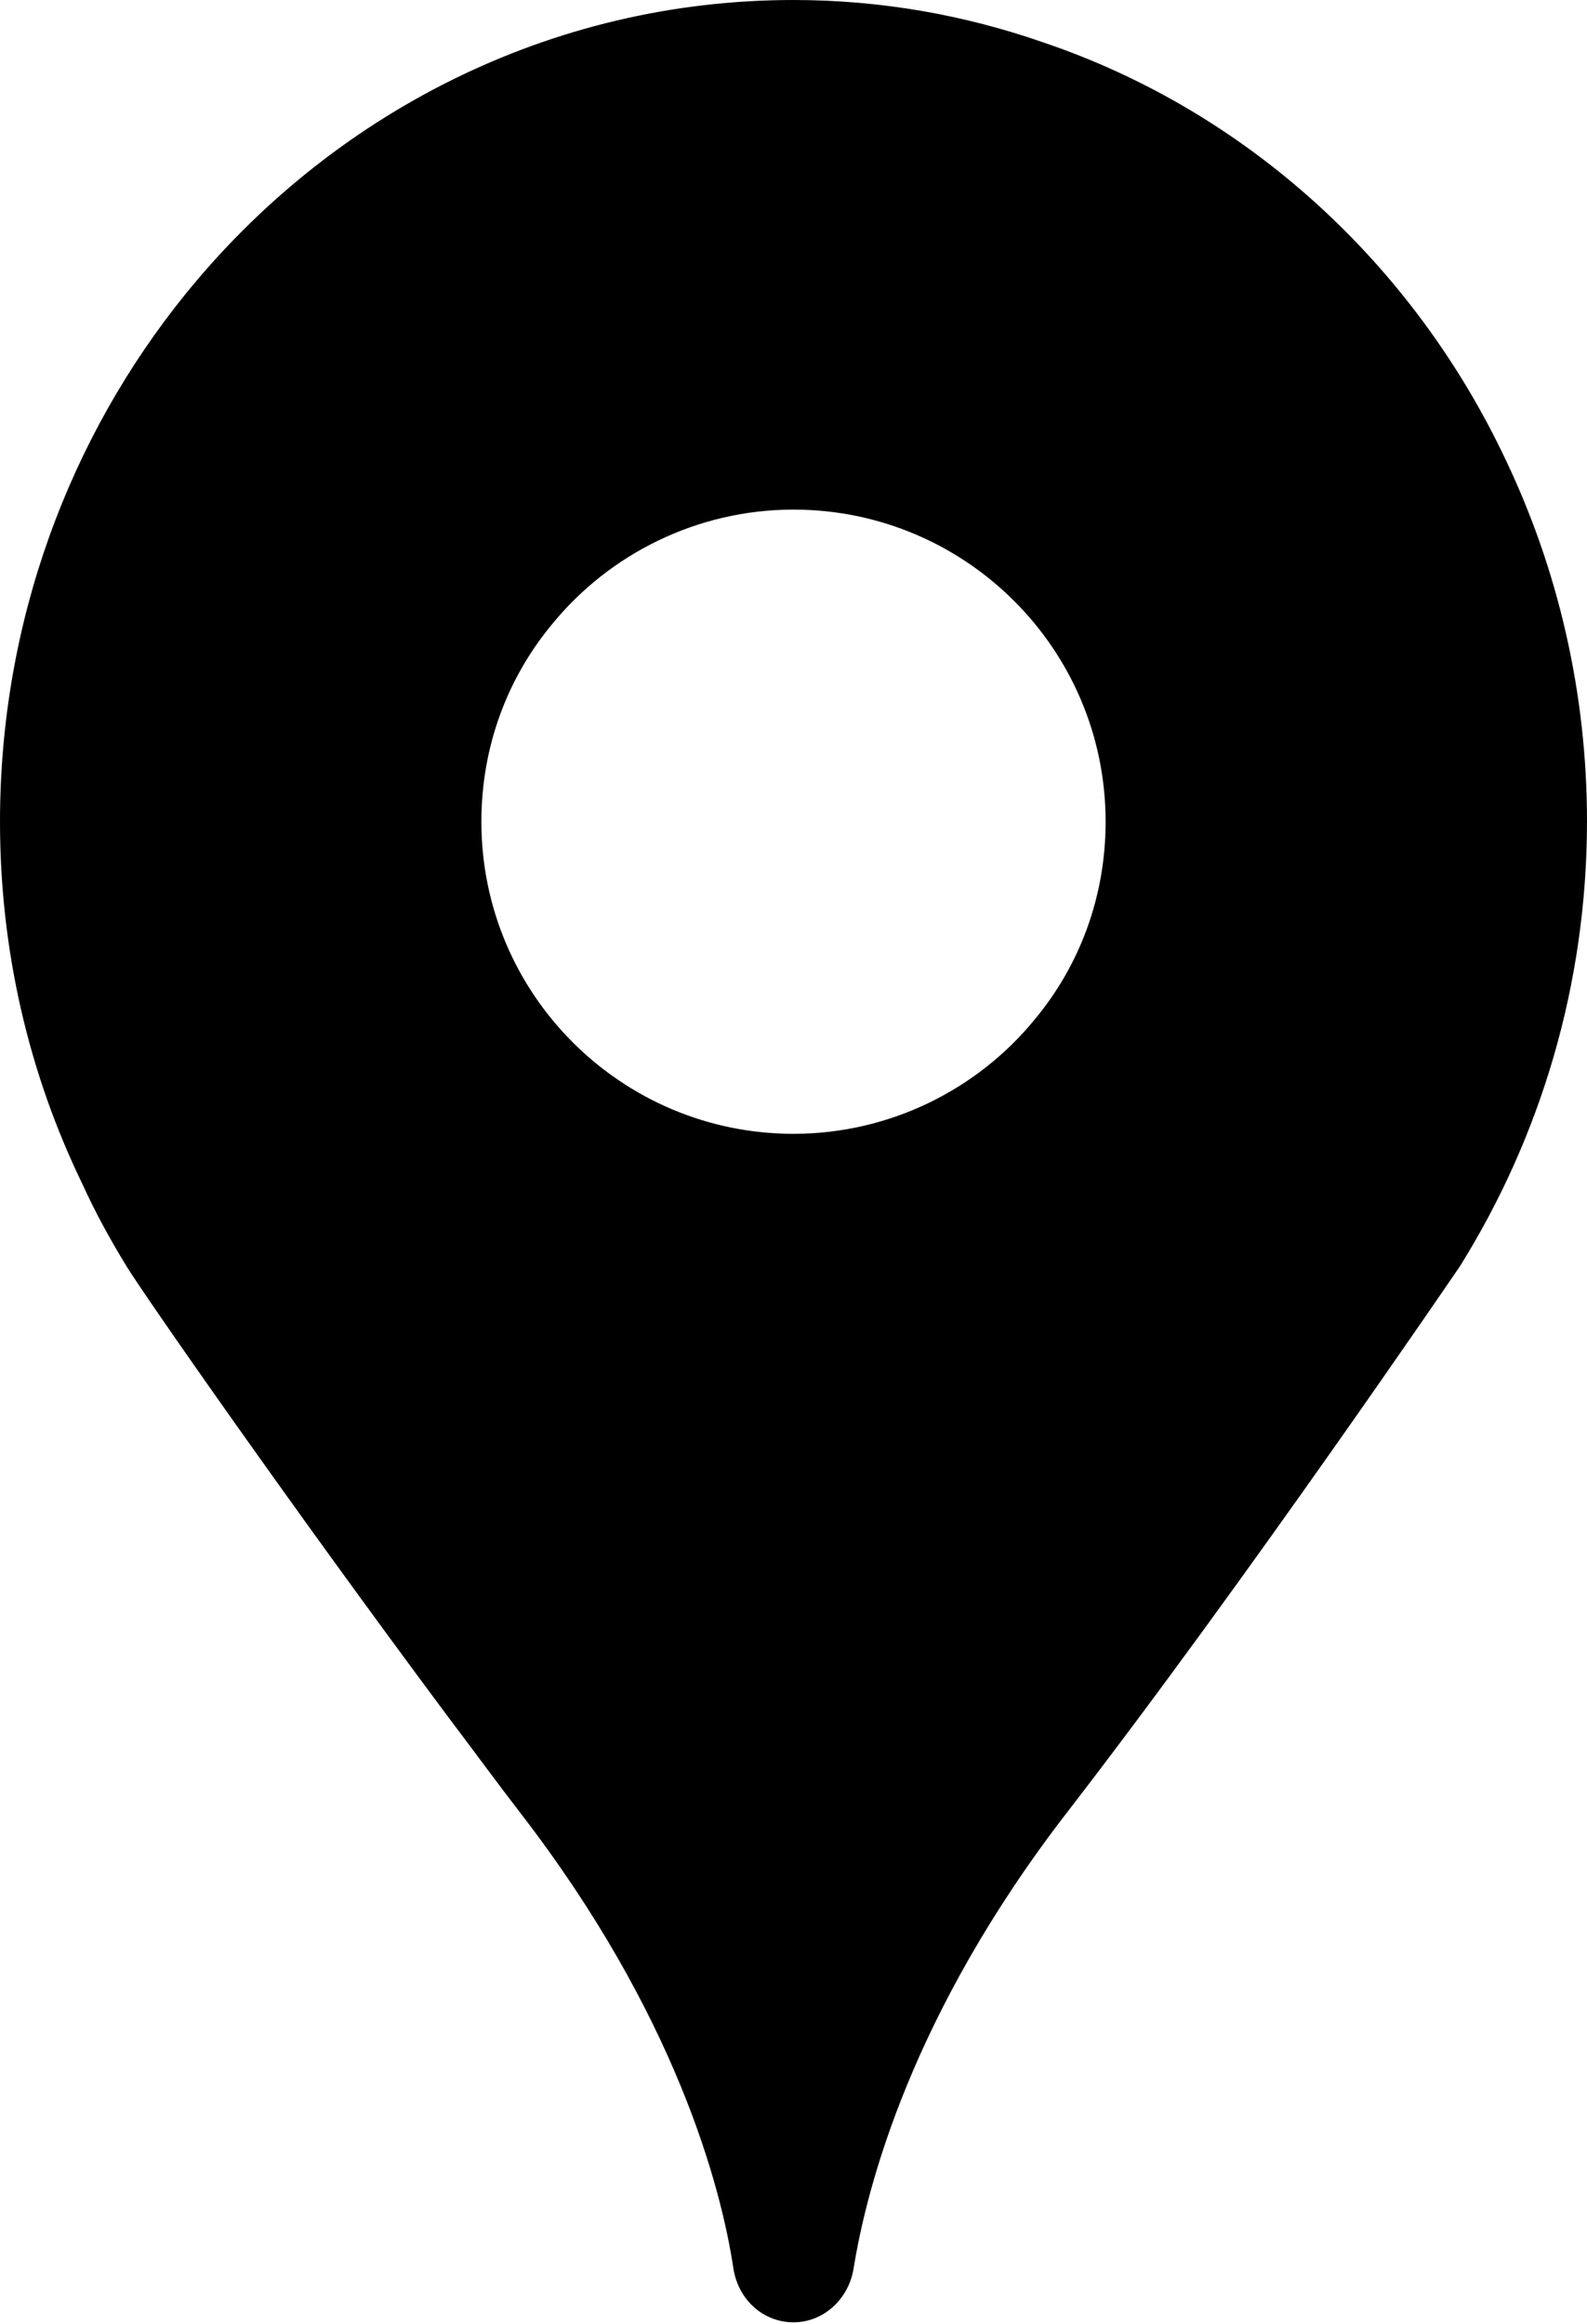
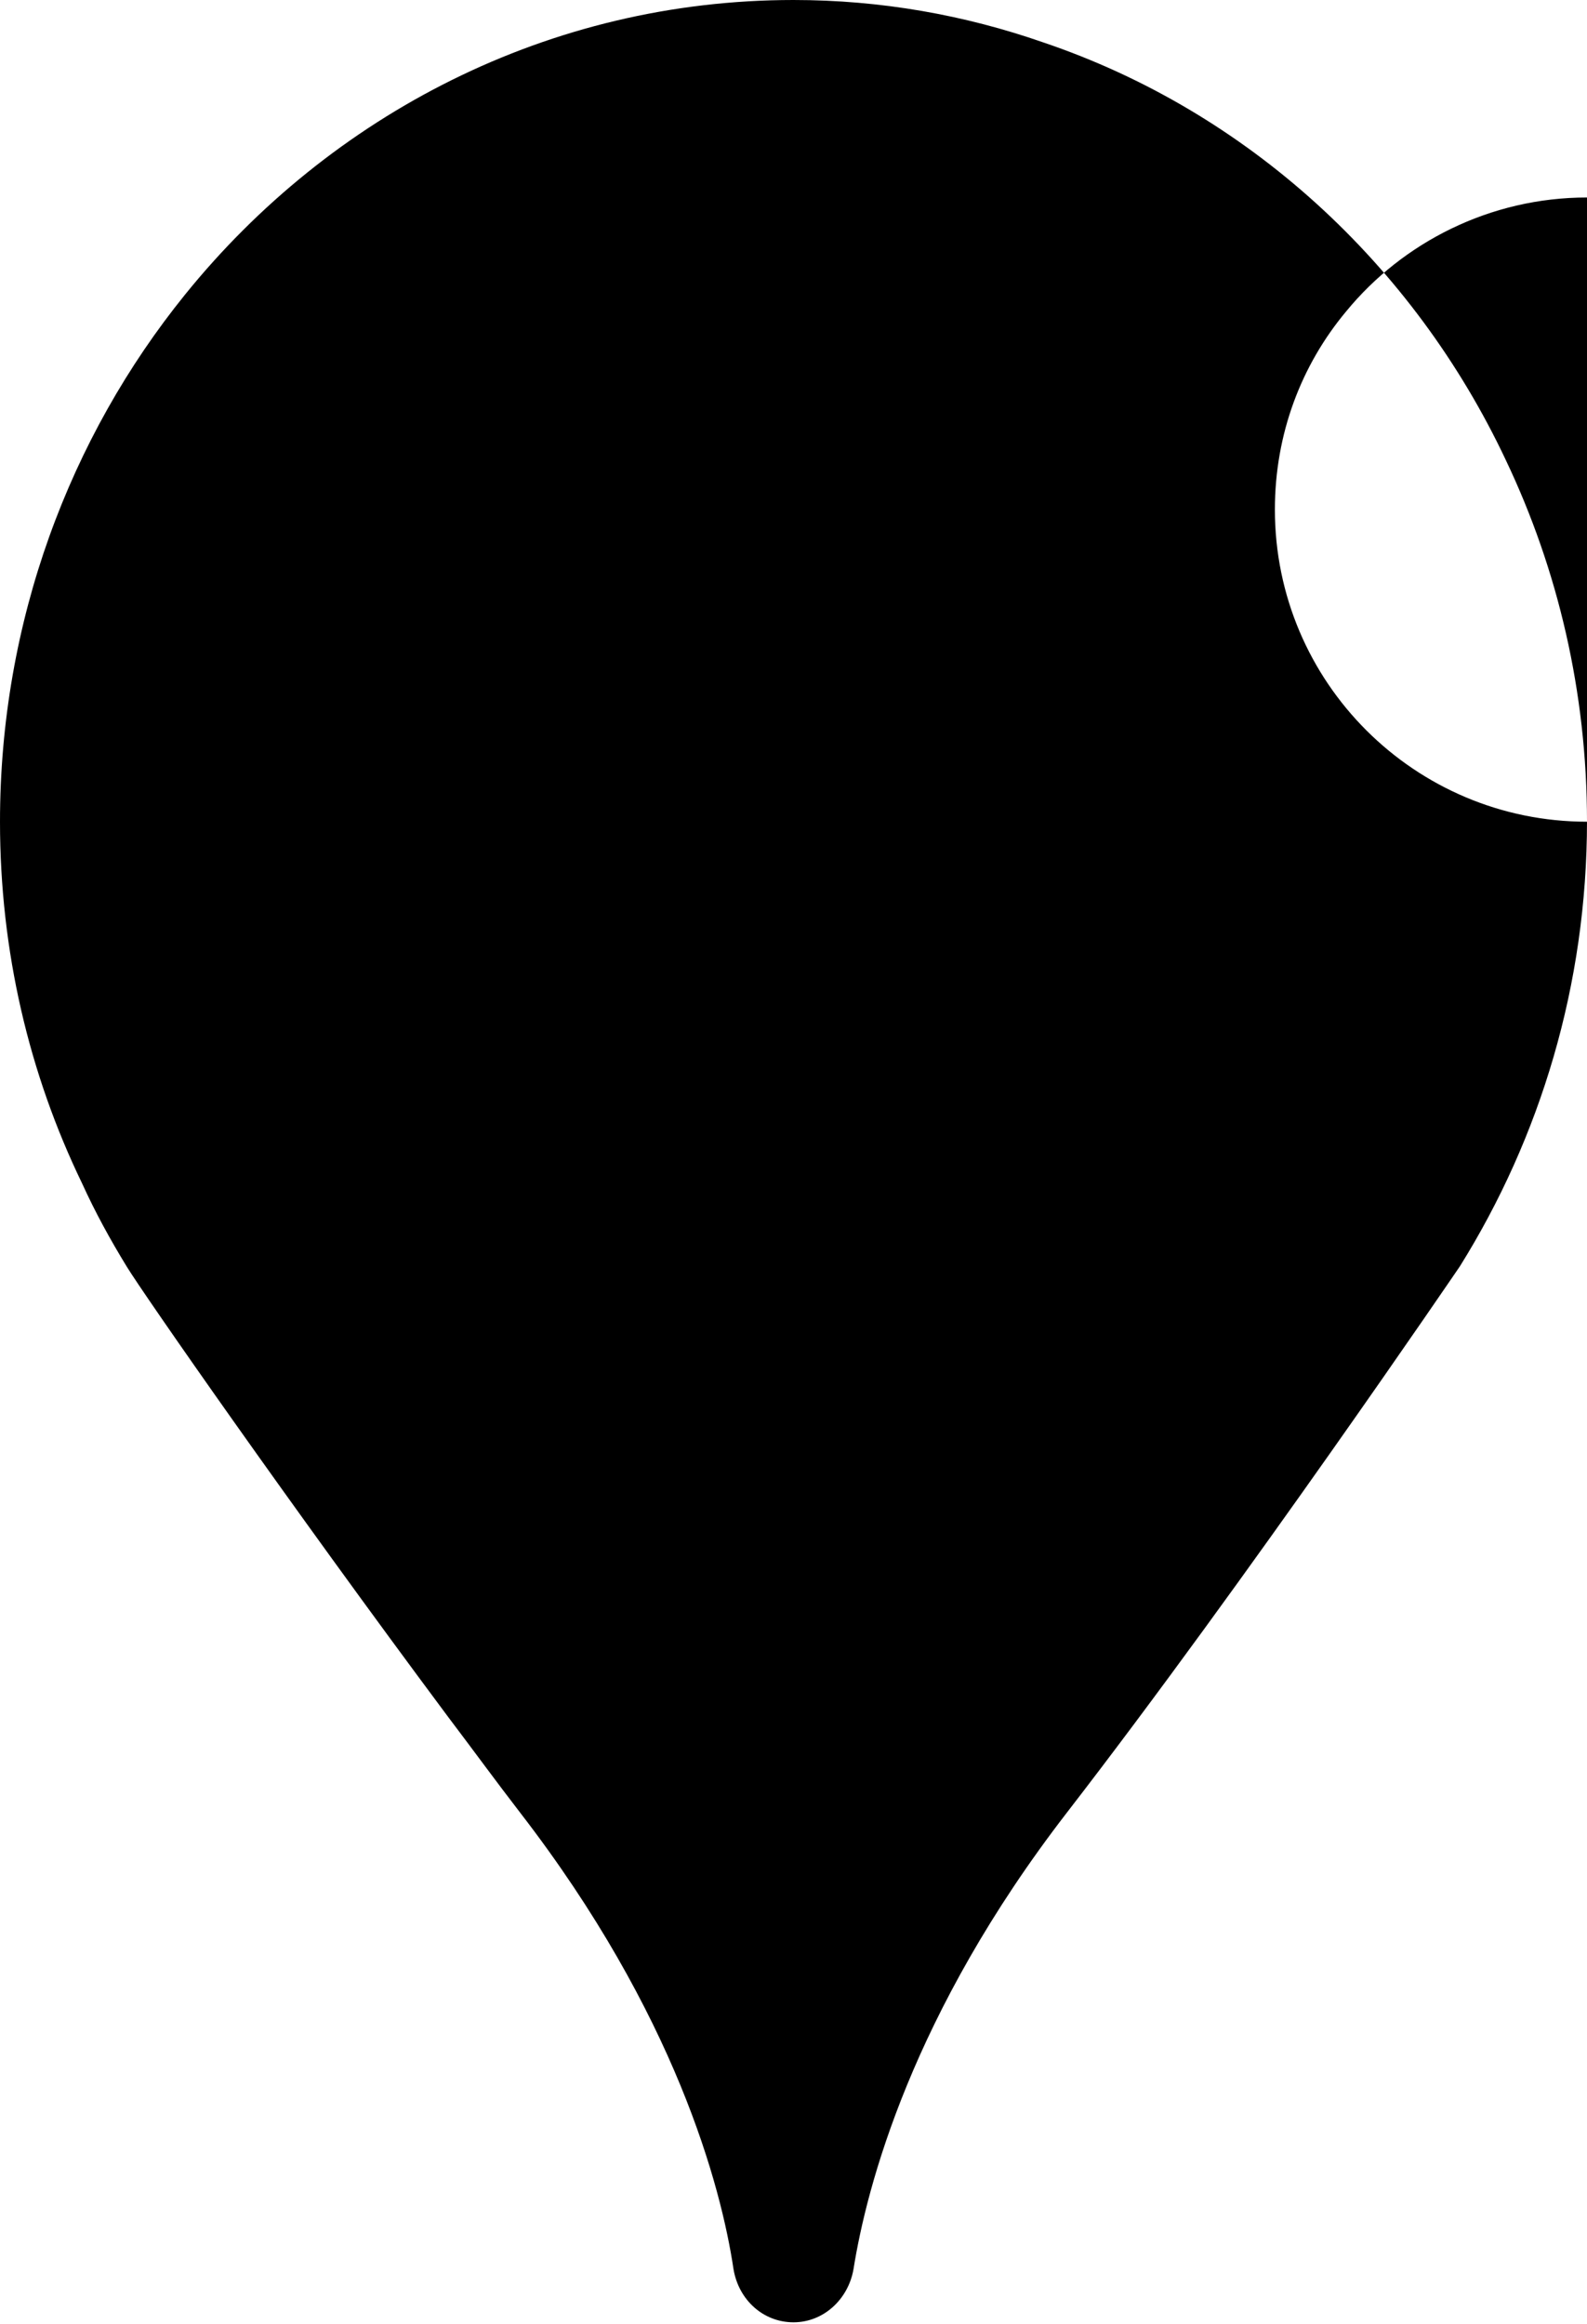
<svg xmlns="http://www.w3.org/2000/svg" viewBox="0 0 18 26.36">
-   <path d="m18 9.32c0-1.47-.33-2.86-.92-4.1-1.05-2.23-2.94-3.96-5.25-4.74-.89-.31-1.84-.48-2.83-.48-2.77-0-5.25 1.3-6.9 3.34-1.31 1.62-2.1 3.71-2.1 5.98 0 1.47.33 2.86.93 4.1.15.33.32.64.51.95s1.83 2.67 3.64 5.1c.28.37.55.74.82 1.09 1.76 2.28 2.28 4.24 2.42 5.18.06.35.34.6.68.6s.62-.26.68-.6c.15-.94.66-2.9 2.42-5.18 2.04-2.64 4.46-6.2 4.46-6.2.91-1.46 1.44-3.19 1.44-5.05zm-9 3.54c-1.95 0-3.54-1.58-3.54-3.54 0-.86.3-1.64.81-2.25.64-.78 1.63-1.29 2.73-1.29 1.95 0 3.54 1.58 3.54 3.54 0 .86-.3 1.64-.81 2.25-.64.78-1.63 1.29-2.73 1.29z" />
+   <path d="m18 9.32c0-1.47-.33-2.86-.92-4.1-1.05-2.23-2.94-3.96-5.25-4.74-.89-.31-1.84-.48-2.83-.48-2.77-0-5.25 1.3-6.9 3.34-1.31 1.62-2.1 3.71-2.1 5.98 0 1.47.33 2.86.93 4.1.15.33.32.64.51.95s1.83 2.67 3.64 5.1c.28.37.55.74.82 1.09 1.76 2.28 2.28 4.24 2.42 5.18.06.35.34.6.68.6s.62-.26.68-.6c.15-.94.66-2.9 2.42-5.18 2.04-2.64 4.46-6.2 4.46-6.2.91-1.46 1.44-3.19 1.44-5.05zc-1.95 0-3.54-1.58-3.54-3.54 0-.86.3-1.64.81-2.25.64-.78 1.63-1.29 2.73-1.29 1.95 0 3.54 1.58 3.54 3.54 0 .86-.3 1.64-.81 2.25-.64.78-1.63 1.29-2.73 1.29z" />
</svg>